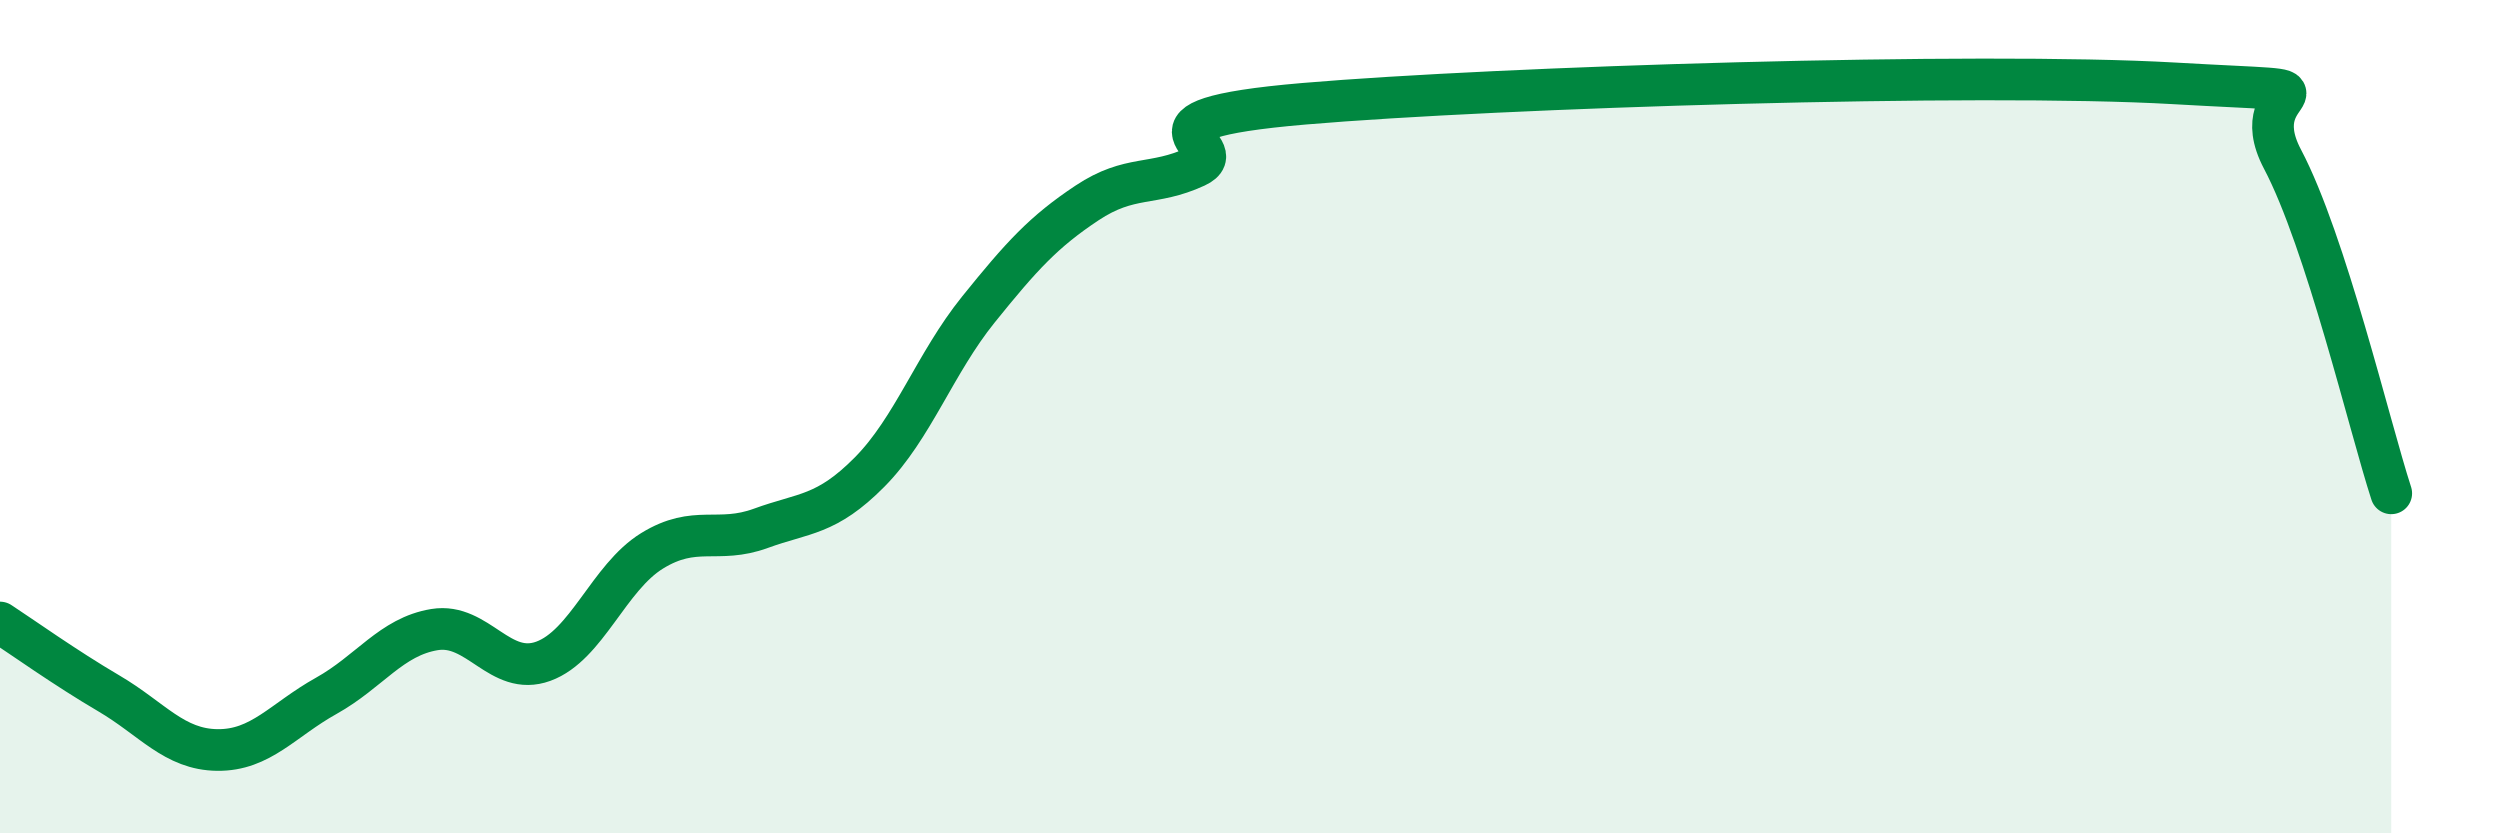
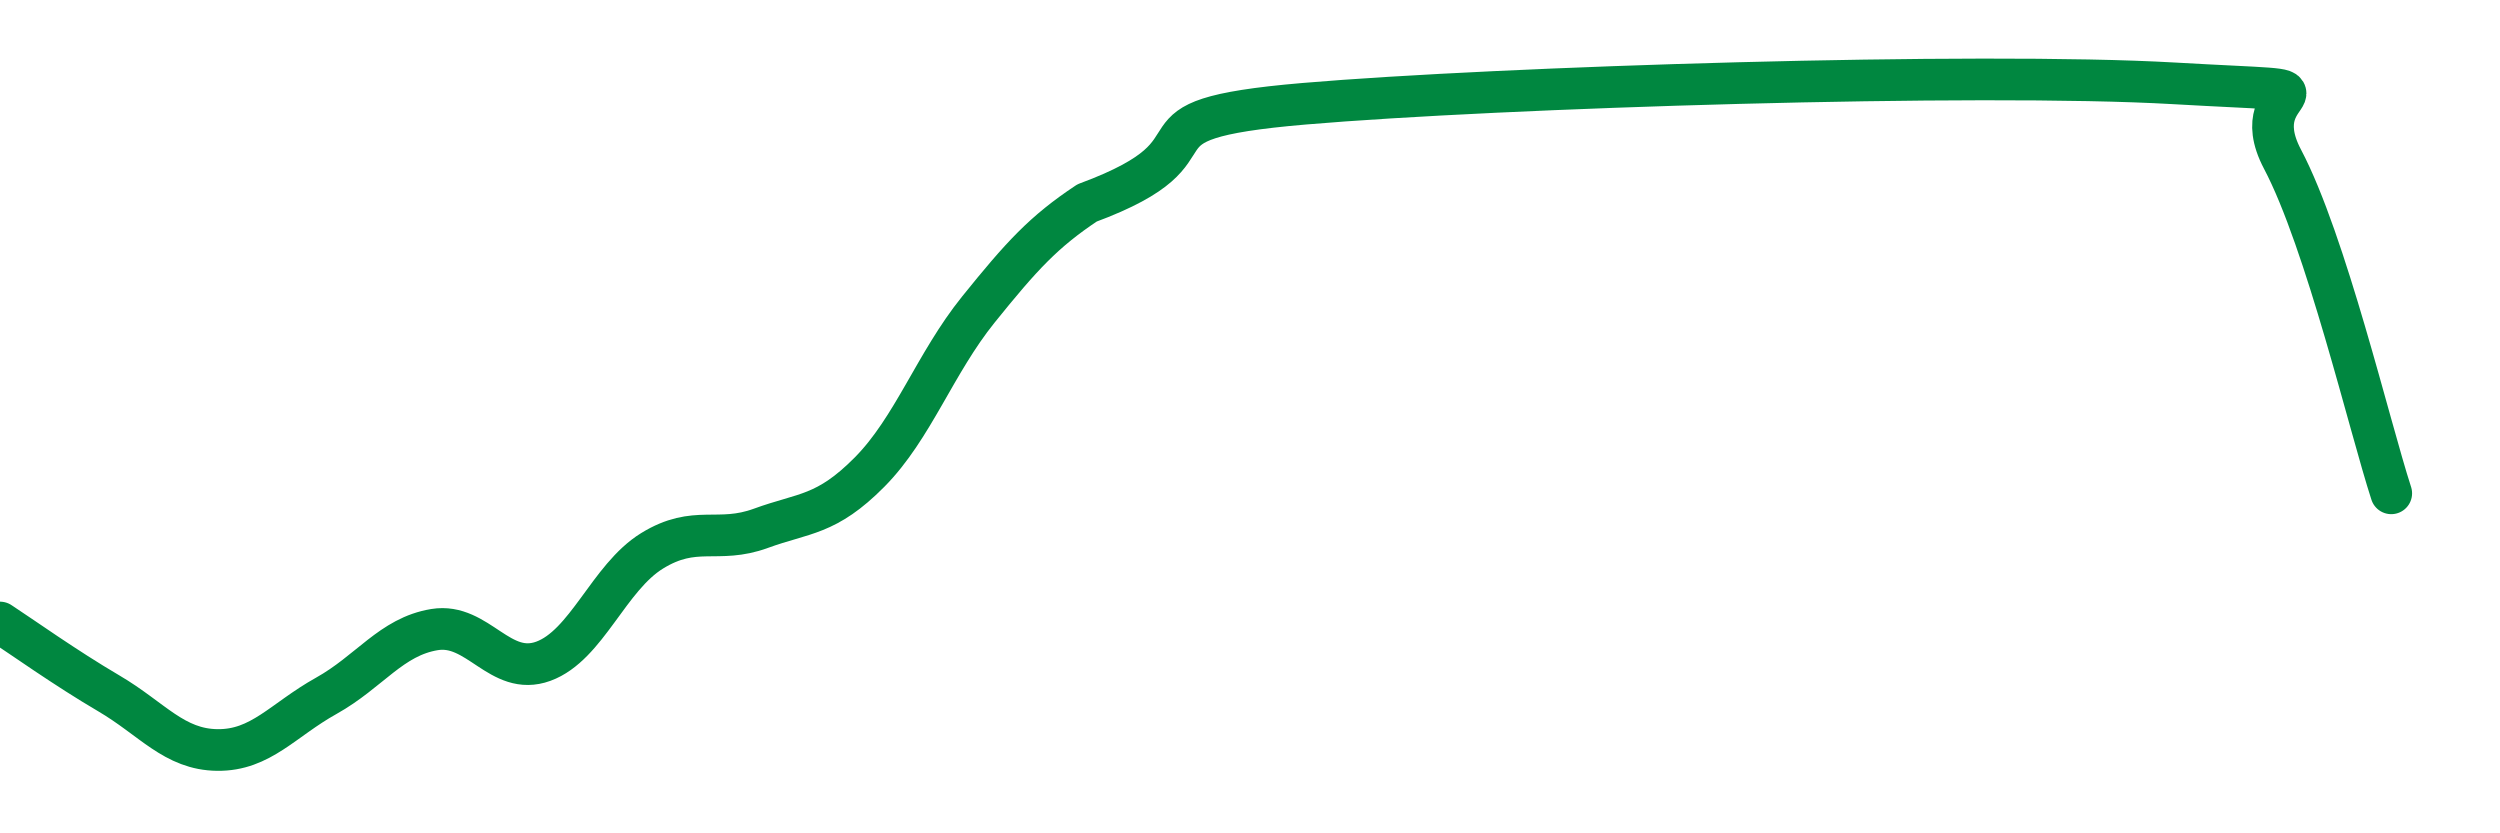
<svg xmlns="http://www.w3.org/2000/svg" width="60" height="20" viewBox="0 0 60 20">
-   <path d="M 0,14.94 C 0.52,15.28 1.57,16.03 2.61,16.64 C 3.65,17.25 4.18,17.99 5.22,18 C 6.26,18.01 6.79,17.28 7.83,16.7 C 8.87,16.12 9.39,15.28 10.43,15.11 C 11.47,14.94 12,16.25 13.04,15.87 C 14.08,15.49 14.61,13.86 15.65,13.22 C 16.69,12.58 17.22,13.06 18.26,12.68 C 19.3,12.3 19.83,12.38 20.87,11.33 C 21.91,10.28 22.44,8.72 23.48,7.43 C 24.52,6.14 25.05,5.56 26.09,4.87 C 27.13,4.18 27.66,4.48 28.7,4 C 29.74,3.52 26.61,2.89 31.3,2.49 C 35.99,2.09 47.47,1.73 52.17,2 C 56.87,2.27 53.74,1.85 54.78,3.82 C 55.82,5.79 56.87,10.24 57.39,11.84L57.39 20L0 20Z" fill="#008740" opacity="0.1" stroke-linecap="round" stroke-linejoin="round" />
-   <path d="M 0,14.94 C 0.52,15.28 1.57,16.03 2.61,16.64 C 3.65,17.25 4.18,17.99 5.22,18 C 6.26,18.01 6.79,17.28 7.83,16.7 C 8.87,16.12 9.39,15.28 10.43,15.11 C 11.47,14.94 12,16.25 13.04,15.87 C 14.08,15.49 14.61,13.86 15.65,13.22 C 16.69,12.58 17.22,13.06 18.26,12.68 C 19.3,12.3 19.83,12.38 20.87,11.33 C 21.91,10.28 22.44,8.72 23.48,7.43 C 24.52,6.14 25.05,5.56 26.09,4.87 C 27.13,4.18 27.66,4.48 28.7,4 C 29.74,3.52 26.61,2.89 31.3,2.49 C 35.99,2.09 47.47,1.73 52.17,2 C 56.87,2.27 53.74,1.85 54.78,3.82 C 55.82,5.79 56.87,10.24 57.39,11.84" stroke="#008740" stroke-width="1" fill="none" stroke-linecap="round" stroke-linejoin="round" />
+   <path d="M 0,14.94 C 0.52,15.28 1.57,16.03 2.61,16.64 C 3.65,17.25 4.18,17.99 5.22,18 C 6.26,18.01 6.79,17.28 7.83,16.7 C 8.87,16.12 9.39,15.28 10.43,15.11 C 11.47,14.94 12,16.25 13.04,15.87 C 14.08,15.49 14.61,13.86 15.65,13.22 C 16.69,12.58 17.22,13.06 18.26,12.68 C 19.3,12.3 19.83,12.38 20.87,11.33 C 21.91,10.28 22.44,8.72 23.48,7.43 C 24.52,6.14 25.05,5.56 26.09,4.87 C 29.74,3.52 26.61,2.89 31.3,2.49 C 35.99,2.09 47.47,1.73 52.17,2 C 56.87,2.27 53.74,1.85 54.78,3.82 C 55.82,5.79 56.87,10.24 57.39,11.84" stroke="#008740" stroke-width="1" fill="none" stroke-linecap="round" stroke-linejoin="round" />
</svg>